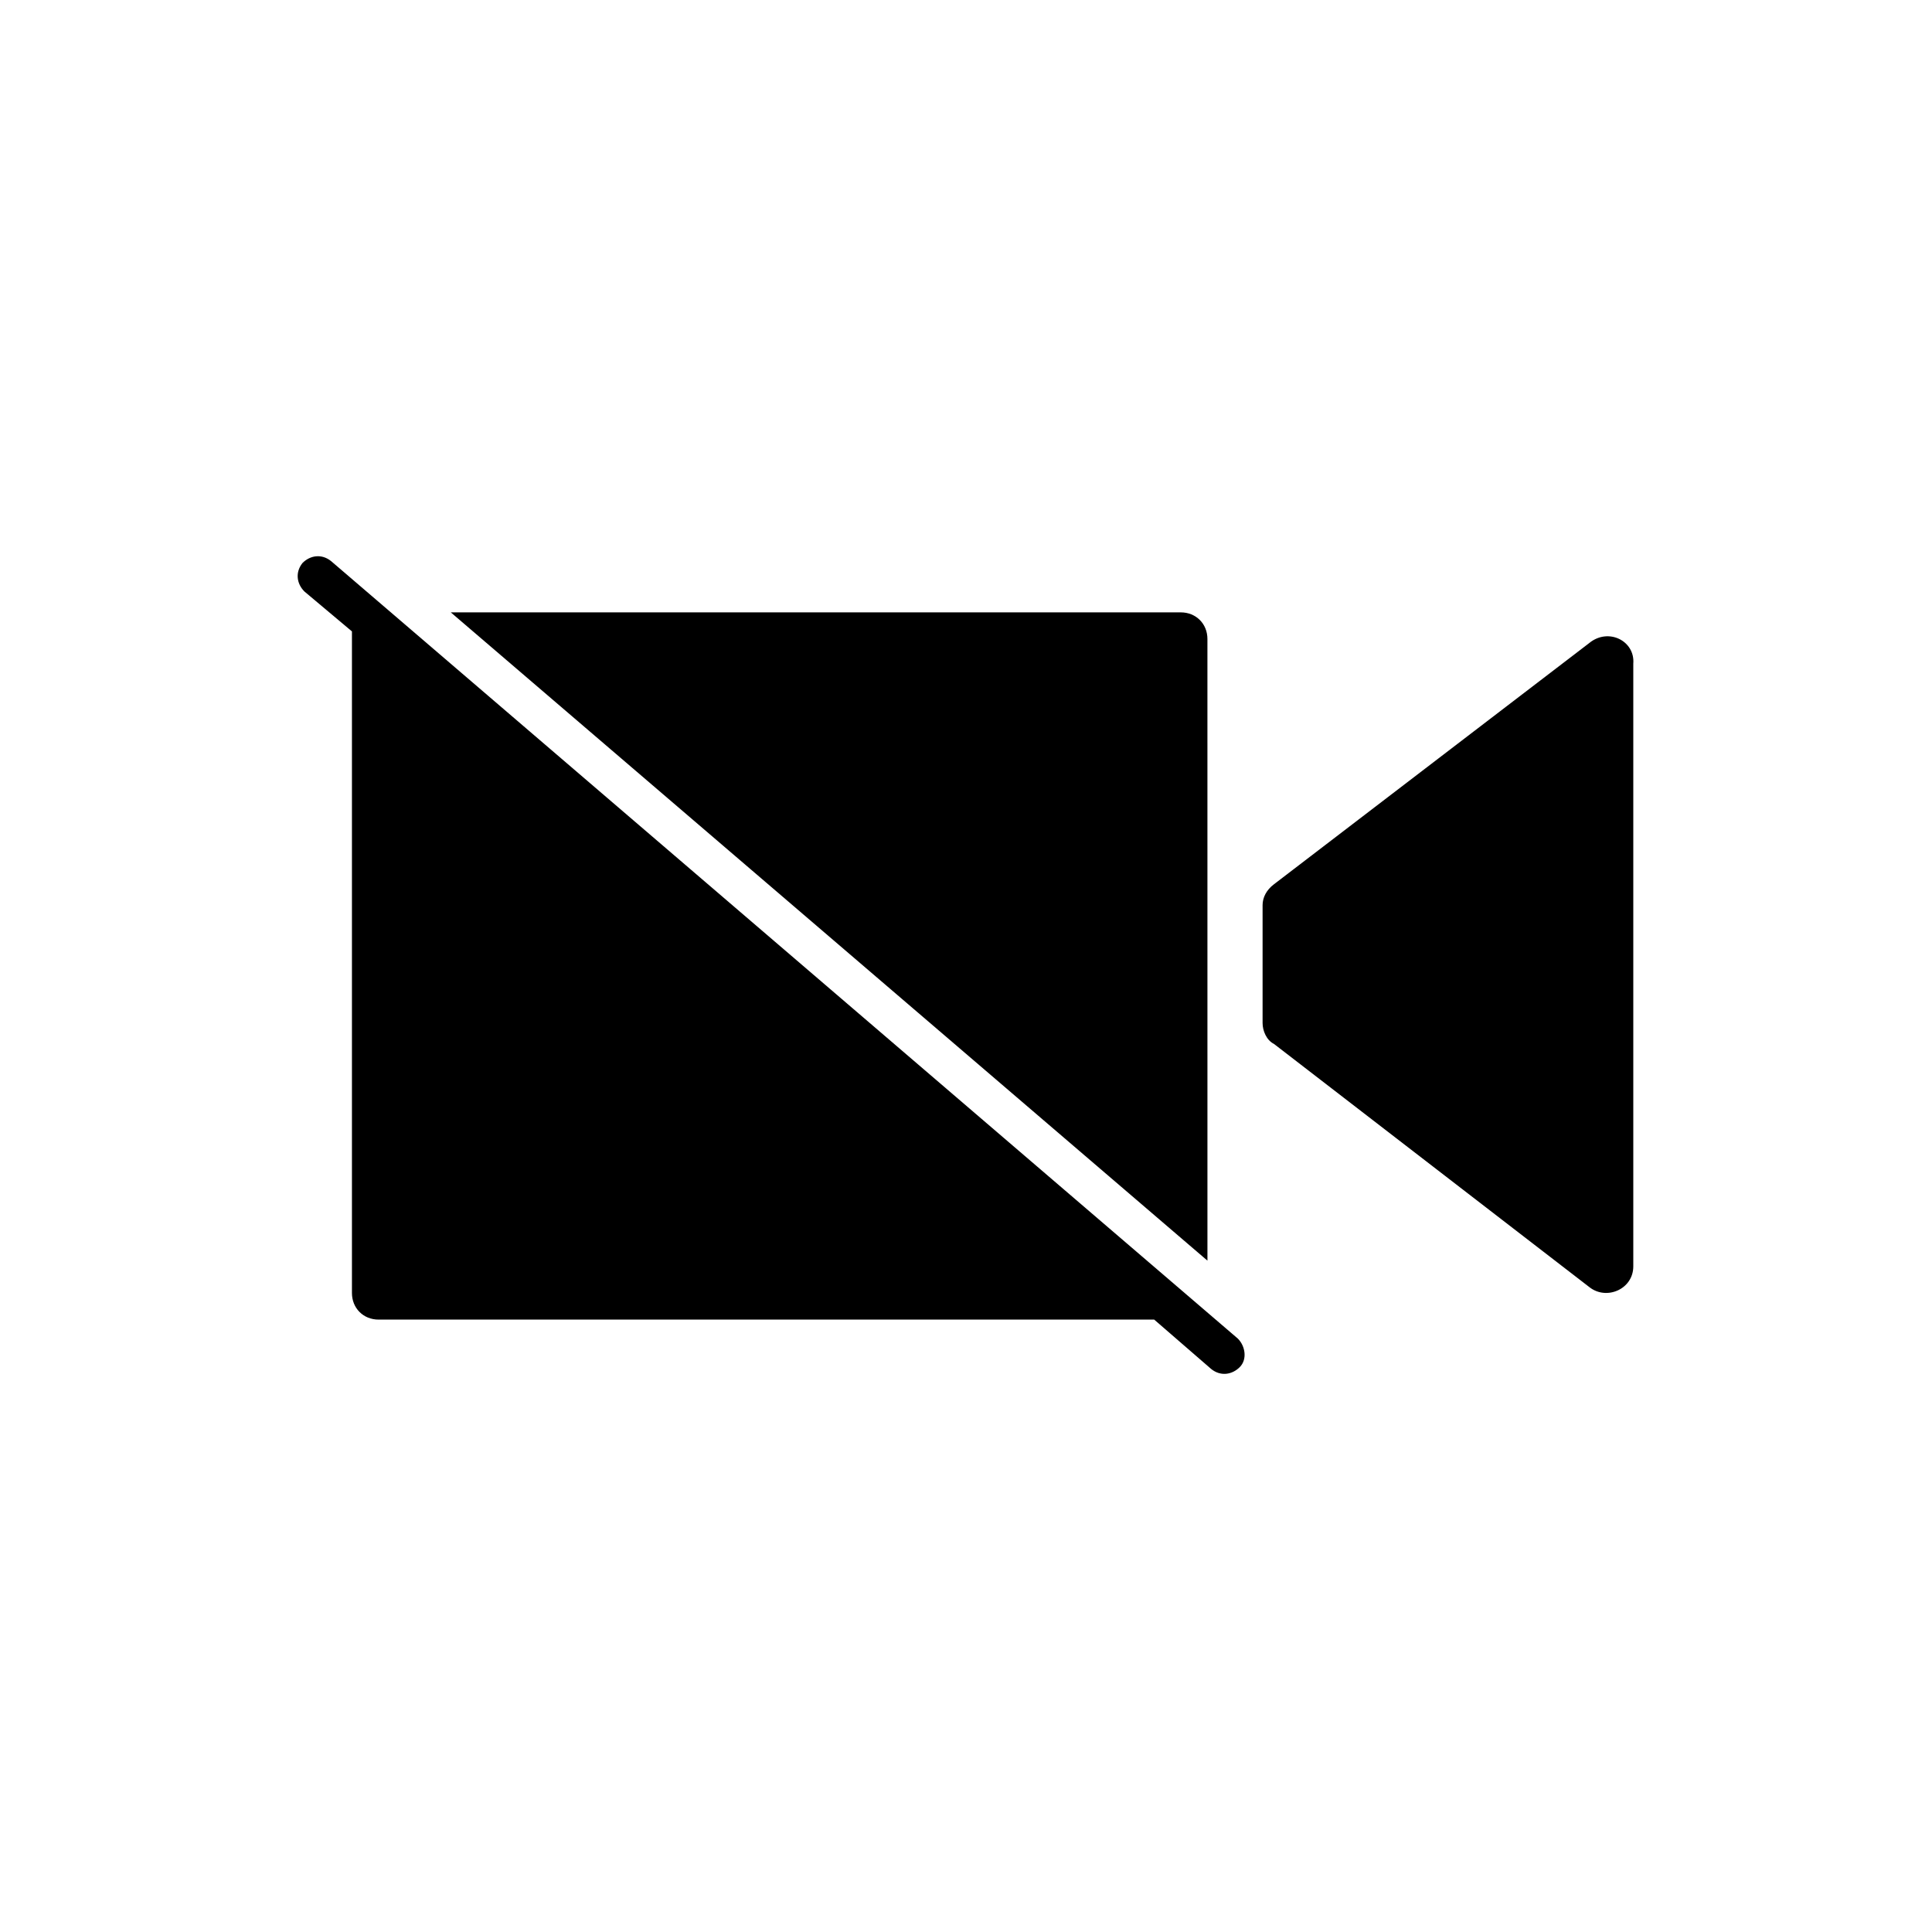
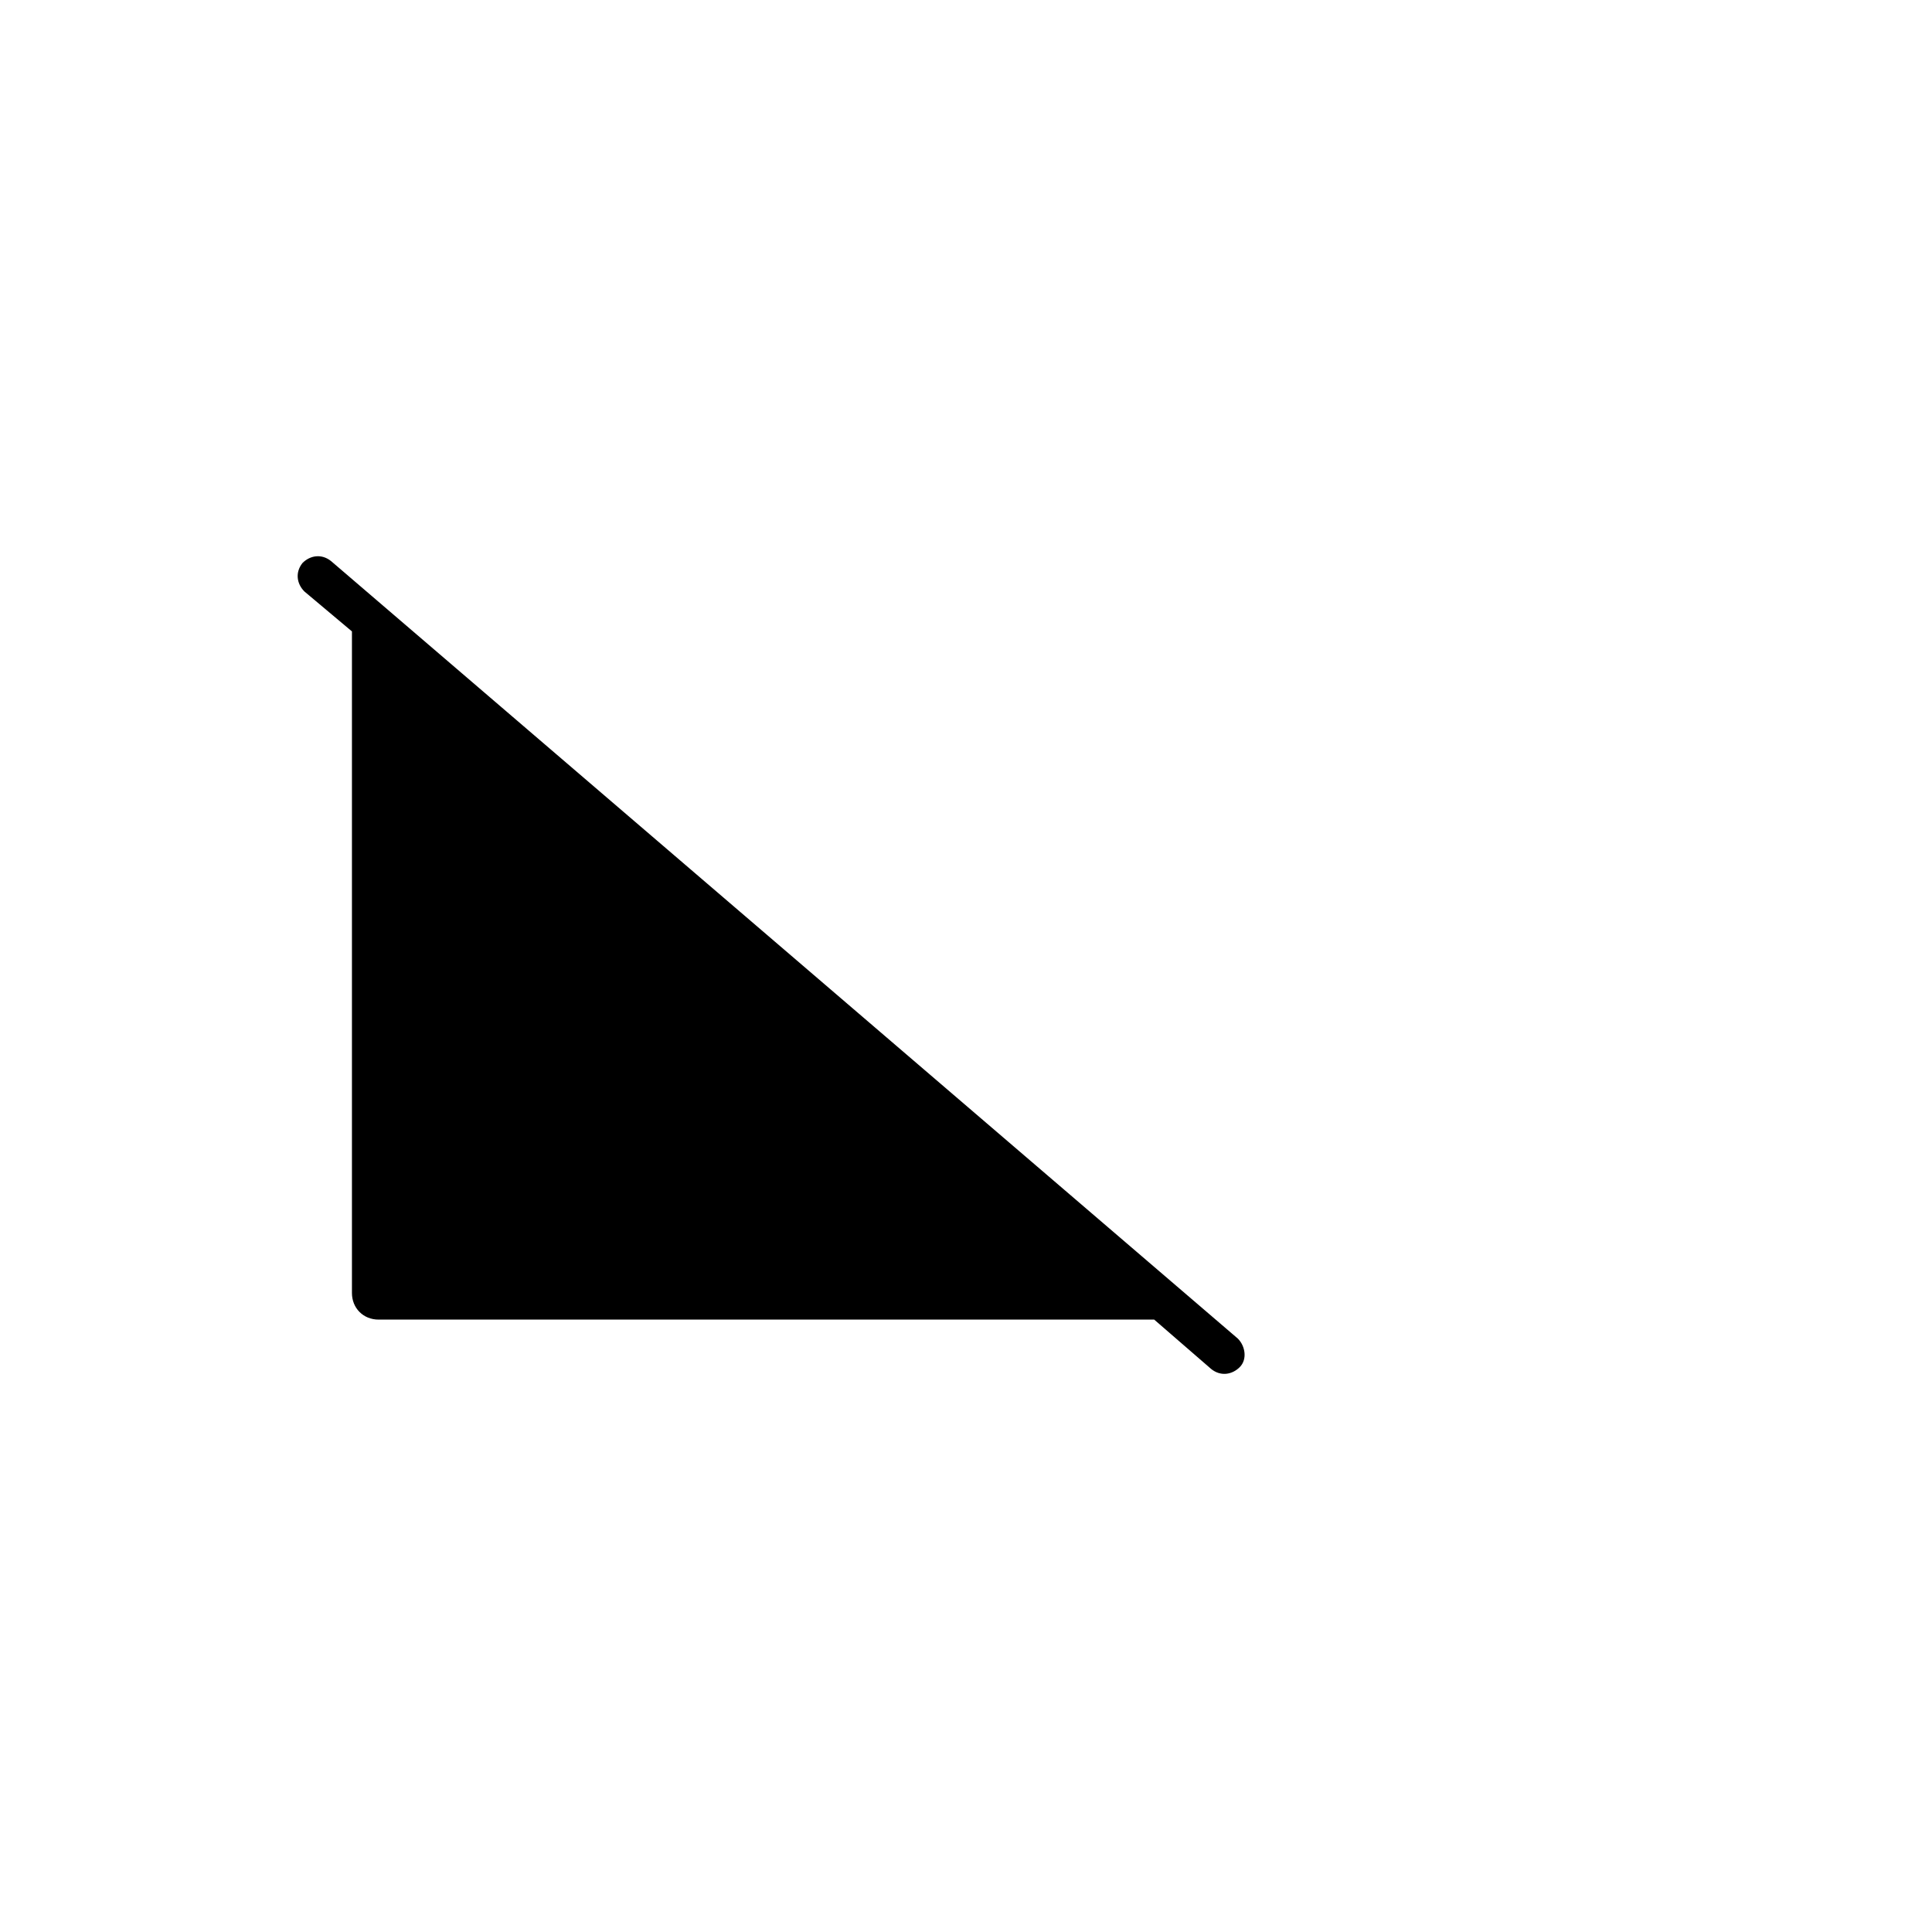
<svg xmlns="http://www.w3.org/2000/svg" fill="#000000" width="800px" height="800px" version="1.1" viewBox="144 144 512 512">
  <g>
    <path d="m231.73 292.69c-2.519-2.016-5.543-1.512-7.559 0.504-2.016 2.519-1.512 5.543 0.504 7.559l12.594 10.578v1.512 173.81c0 4.031 3.023 7.055 7.055 7.055h205.55l15.113 13.098c2.519 2.016 5.543 1.512 7.559-0.504s1.512-5.543-0.504-7.559z" />
-     <path d="m463.98 313.34c0-4.031-3.023-7.055-7.055-7.055h-193.46l200.52 171.8z" />
-     <path d="m565.25 314.35-83.629 63.984c-2.016 1.512-3.023 3.527-3.023 5.543v31.234c0 2.016 1.008 4.535 3.023 5.543l83.633 64.488c4.535 3.527 11.586 0.504 11.586-5.543v-159.71c0.504-6.047-6.551-9.574-11.59-5.543z" />
  </g>
</svg>